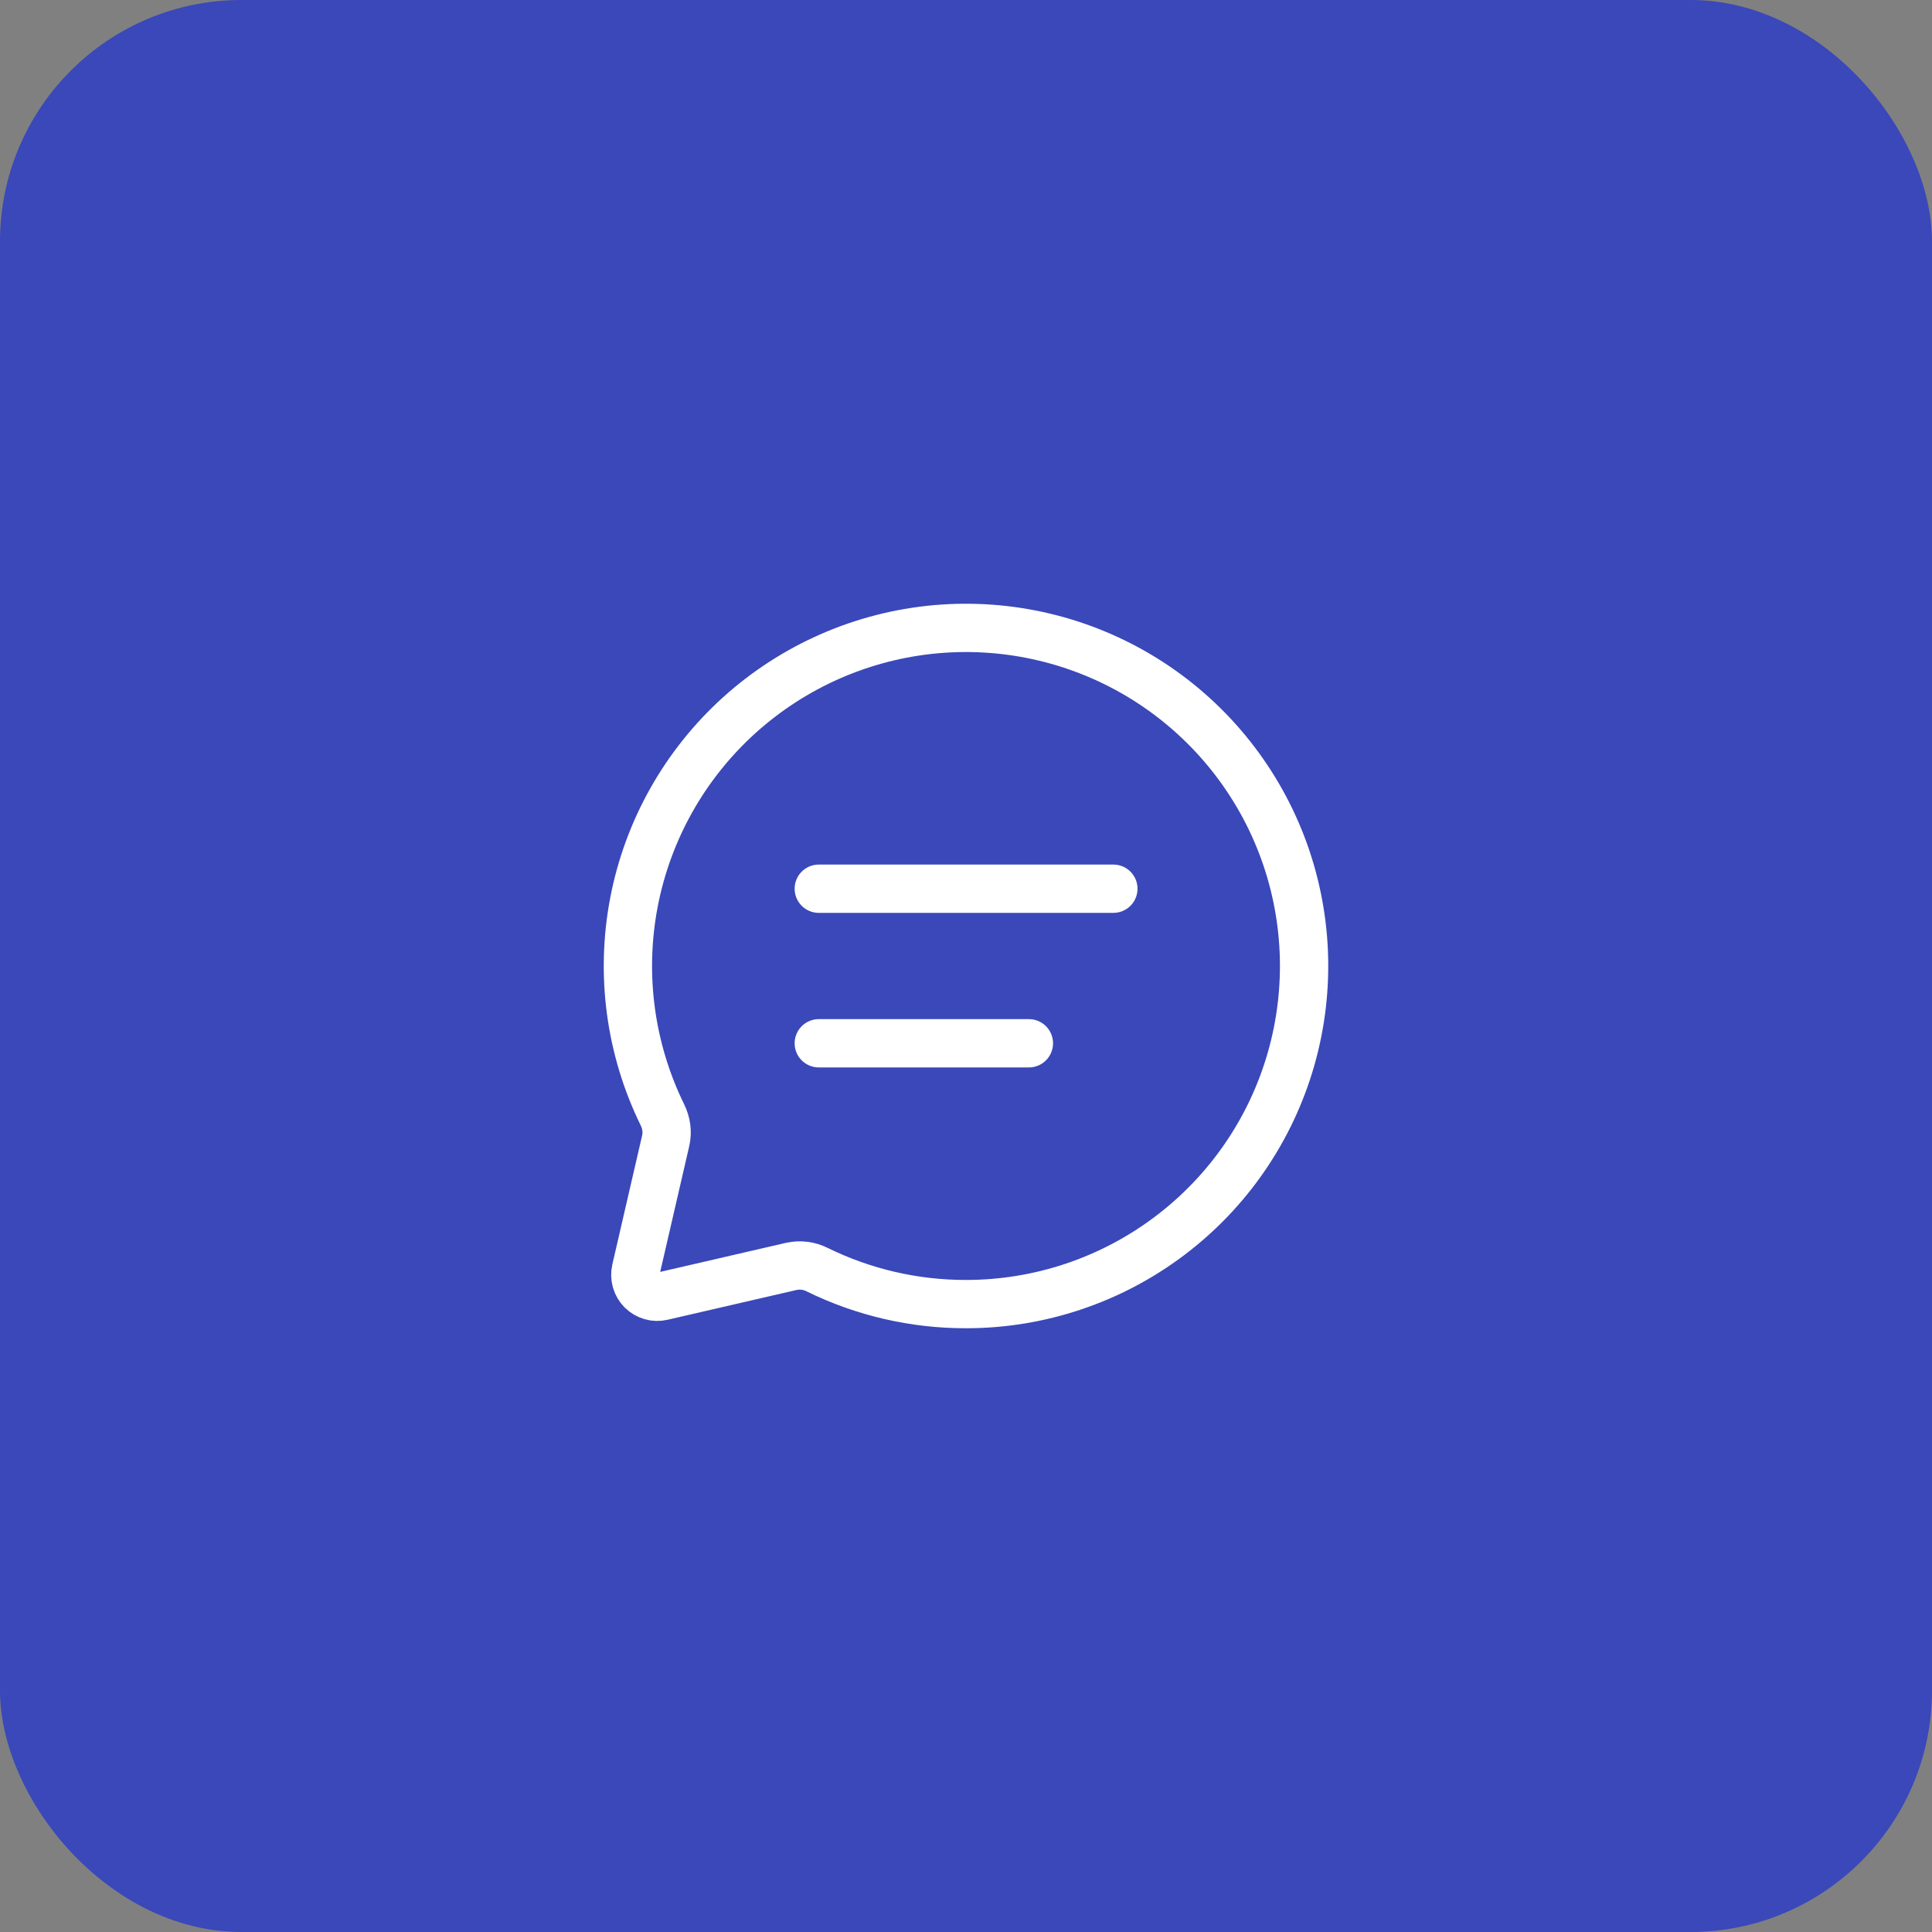
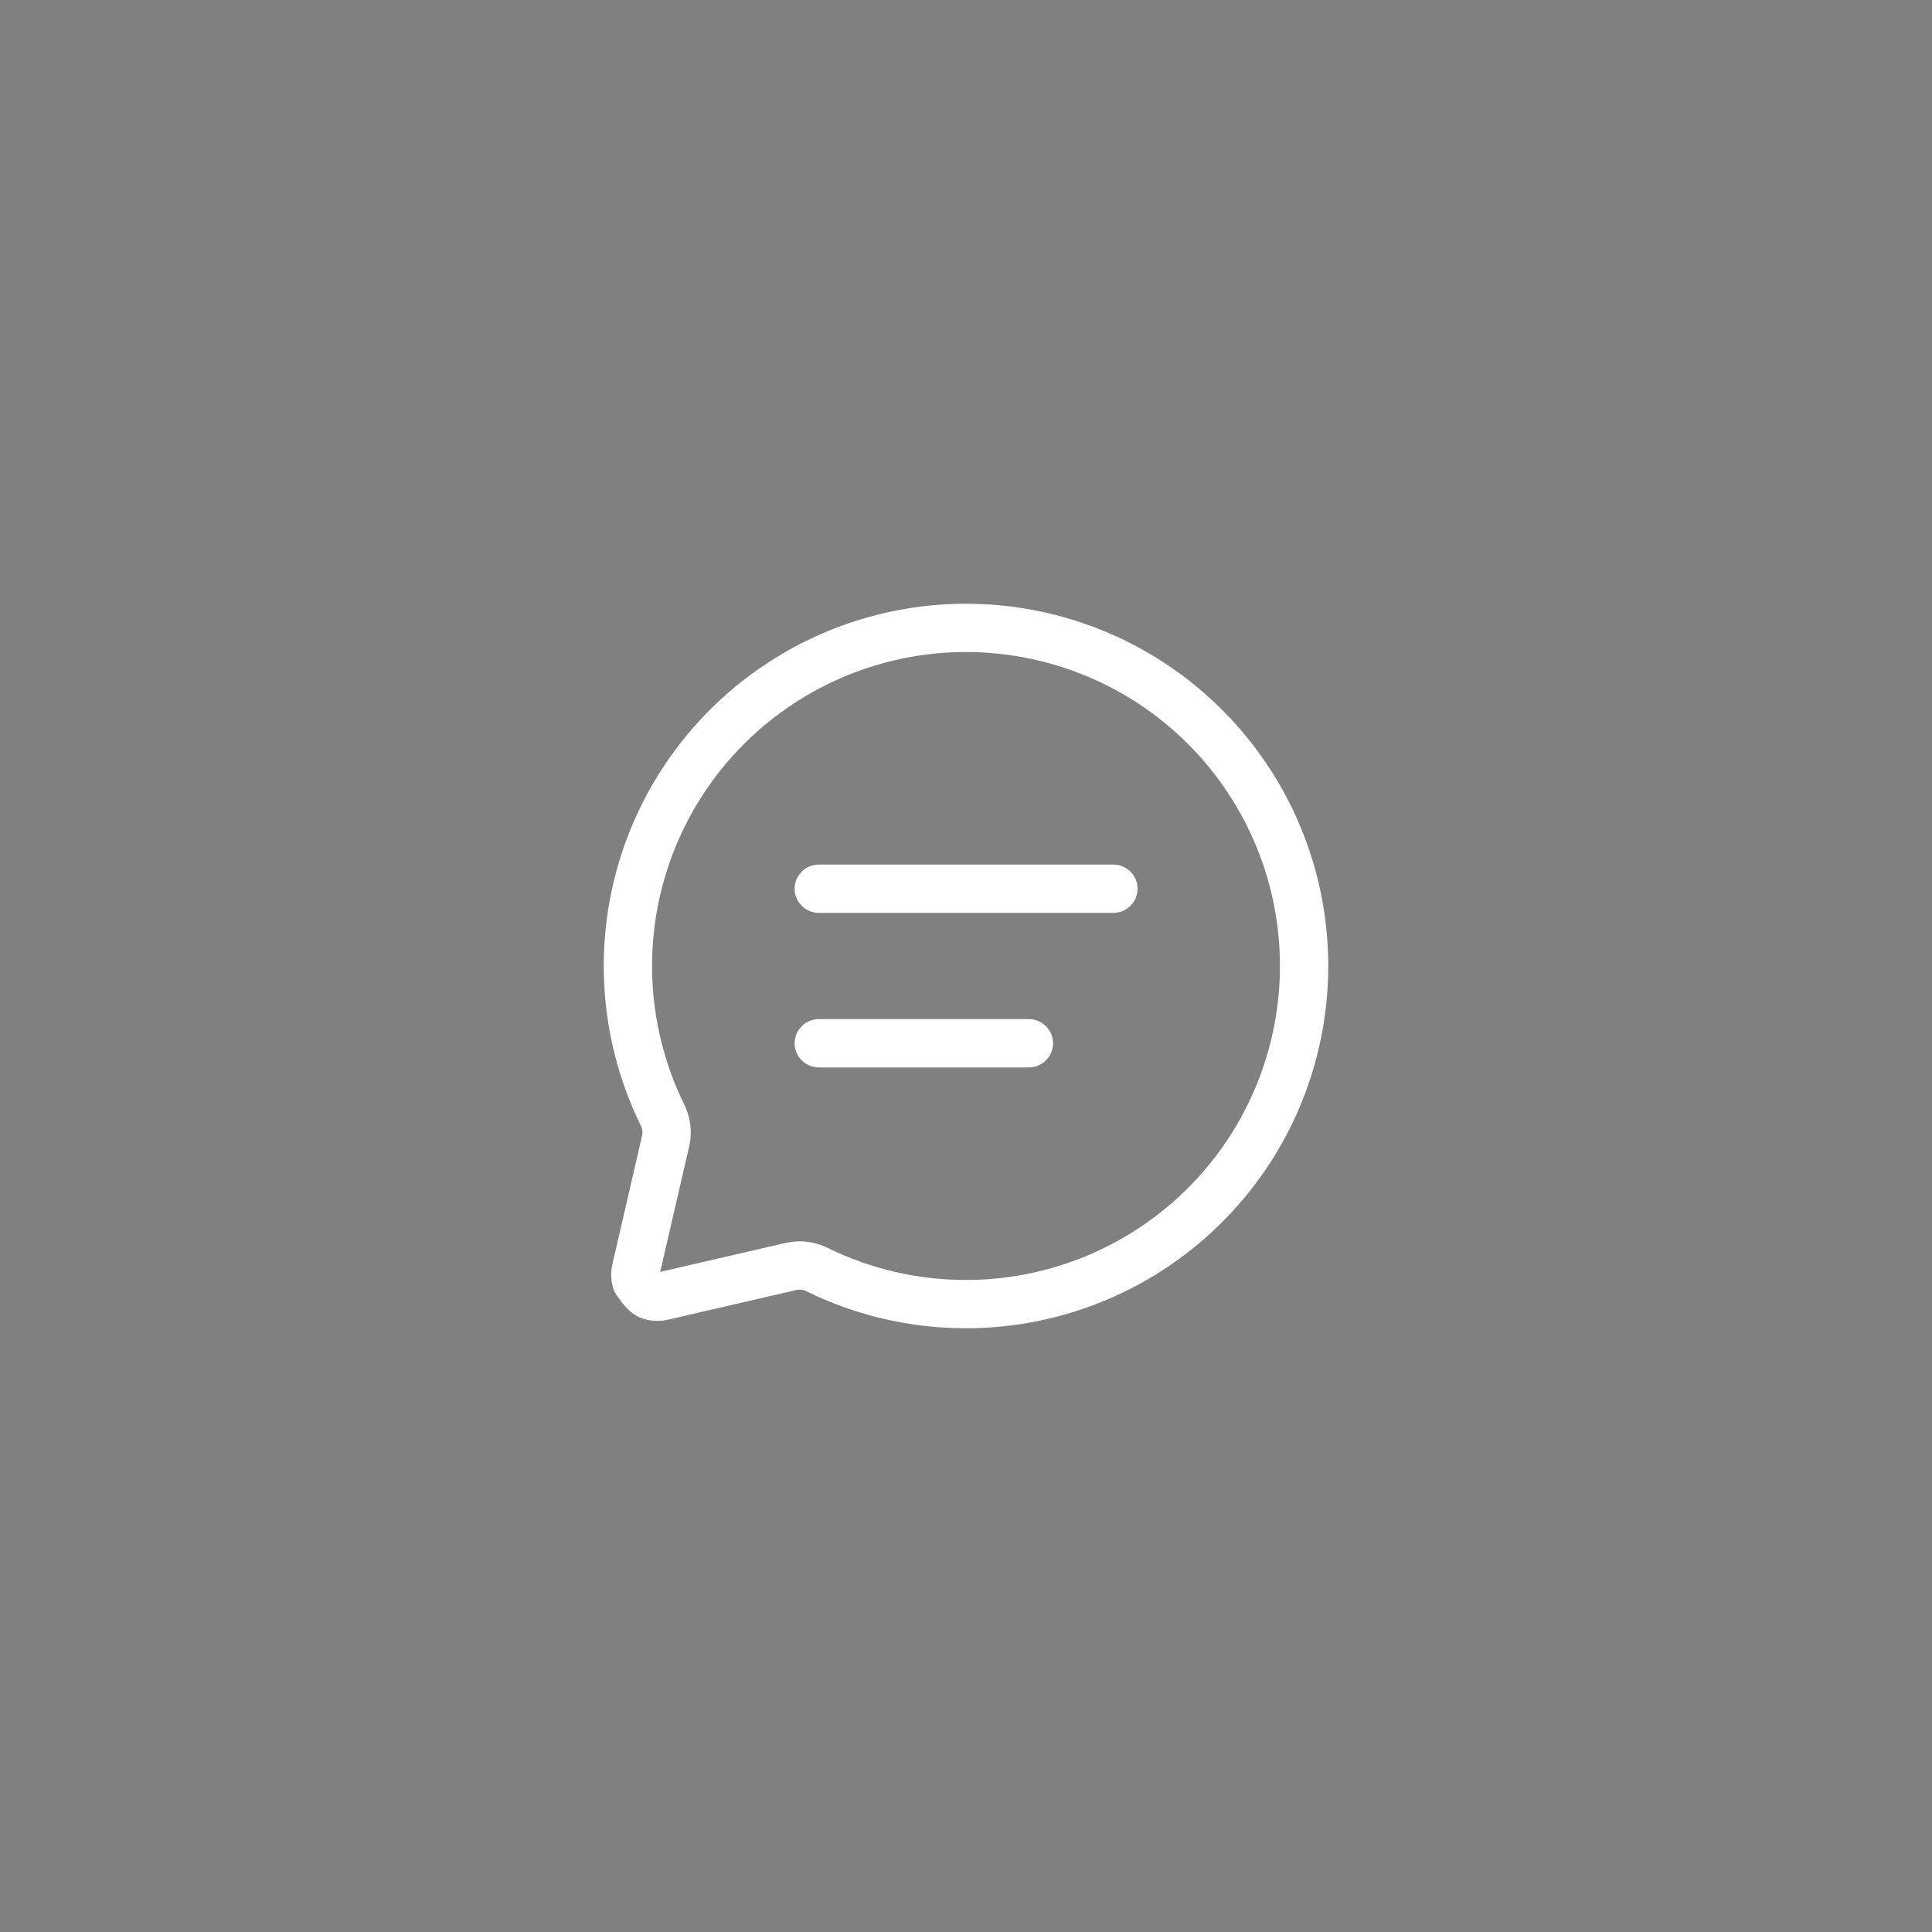
<svg xmlns="http://www.w3.org/2000/svg" width="40" height="40" viewBox="0 0 40 40" fill="none">
  <rect x="0" y="0" width="40" height="40" fill="#808080" stroke="none" />
-   <rect width="40" height="40" rx="5" fill="#3A48B9" />
-   <path d="M16.952 18.4H23.051M16.952 21.6H21.302M20.002 27C21.522 27 23.001 26.504 24.215 25.588C25.429 24.673 26.312 23.387 26.73 21.925C27.148 20.463 27.079 18.904 26.533 17.485C25.986 16.066 24.993 14.864 23.702 14.059C22.412 13.255 20.895 12.893 19.38 13.027C17.865 13.162 16.436 13.787 15.307 14.806C14.179 15.825 13.413 17.184 13.126 18.678C12.839 20.171 13.046 21.717 13.715 23.082C13.797 23.249 13.824 23.436 13.783 23.616L13.165 26.292C13.148 26.367 13.15 26.446 13.171 26.52C13.192 26.594 13.232 26.662 13.286 26.716C13.341 26.77 13.408 26.81 13.482 26.831C13.556 26.853 13.635 26.855 13.71 26.837L16.385 26.219C16.566 26.18 16.754 26.203 16.919 26.287C17.878 26.758 18.933 27.002 20.002 27Z" stroke="white" stroke-linecap="round" stroke-linejoin="round" />
+   <path d="M16.952 18.4H23.051M16.952 21.6H21.302M20.002 27C21.522 27 23.001 26.504 24.215 25.588C25.429 24.673 26.312 23.387 26.73 21.925C27.148 20.463 27.079 18.904 26.533 17.485C25.986 16.066 24.993 14.864 23.702 14.059C22.412 13.255 20.895 12.893 19.38 13.027C17.865 13.162 16.436 13.787 15.307 14.806C14.179 15.825 13.413 17.184 13.126 18.678C12.839 20.171 13.046 21.717 13.715 23.082C13.797 23.249 13.824 23.436 13.783 23.616L13.165 26.292C13.148 26.367 13.15 26.446 13.171 26.52C13.341 26.77 13.408 26.81 13.482 26.831C13.556 26.853 13.635 26.855 13.71 26.837L16.385 26.219C16.566 26.18 16.754 26.203 16.919 26.287C17.878 26.758 18.933 27.002 20.002 27Z" stroke="white" stroke-linecap="round" stroke-linejoin="round" />
</svg>